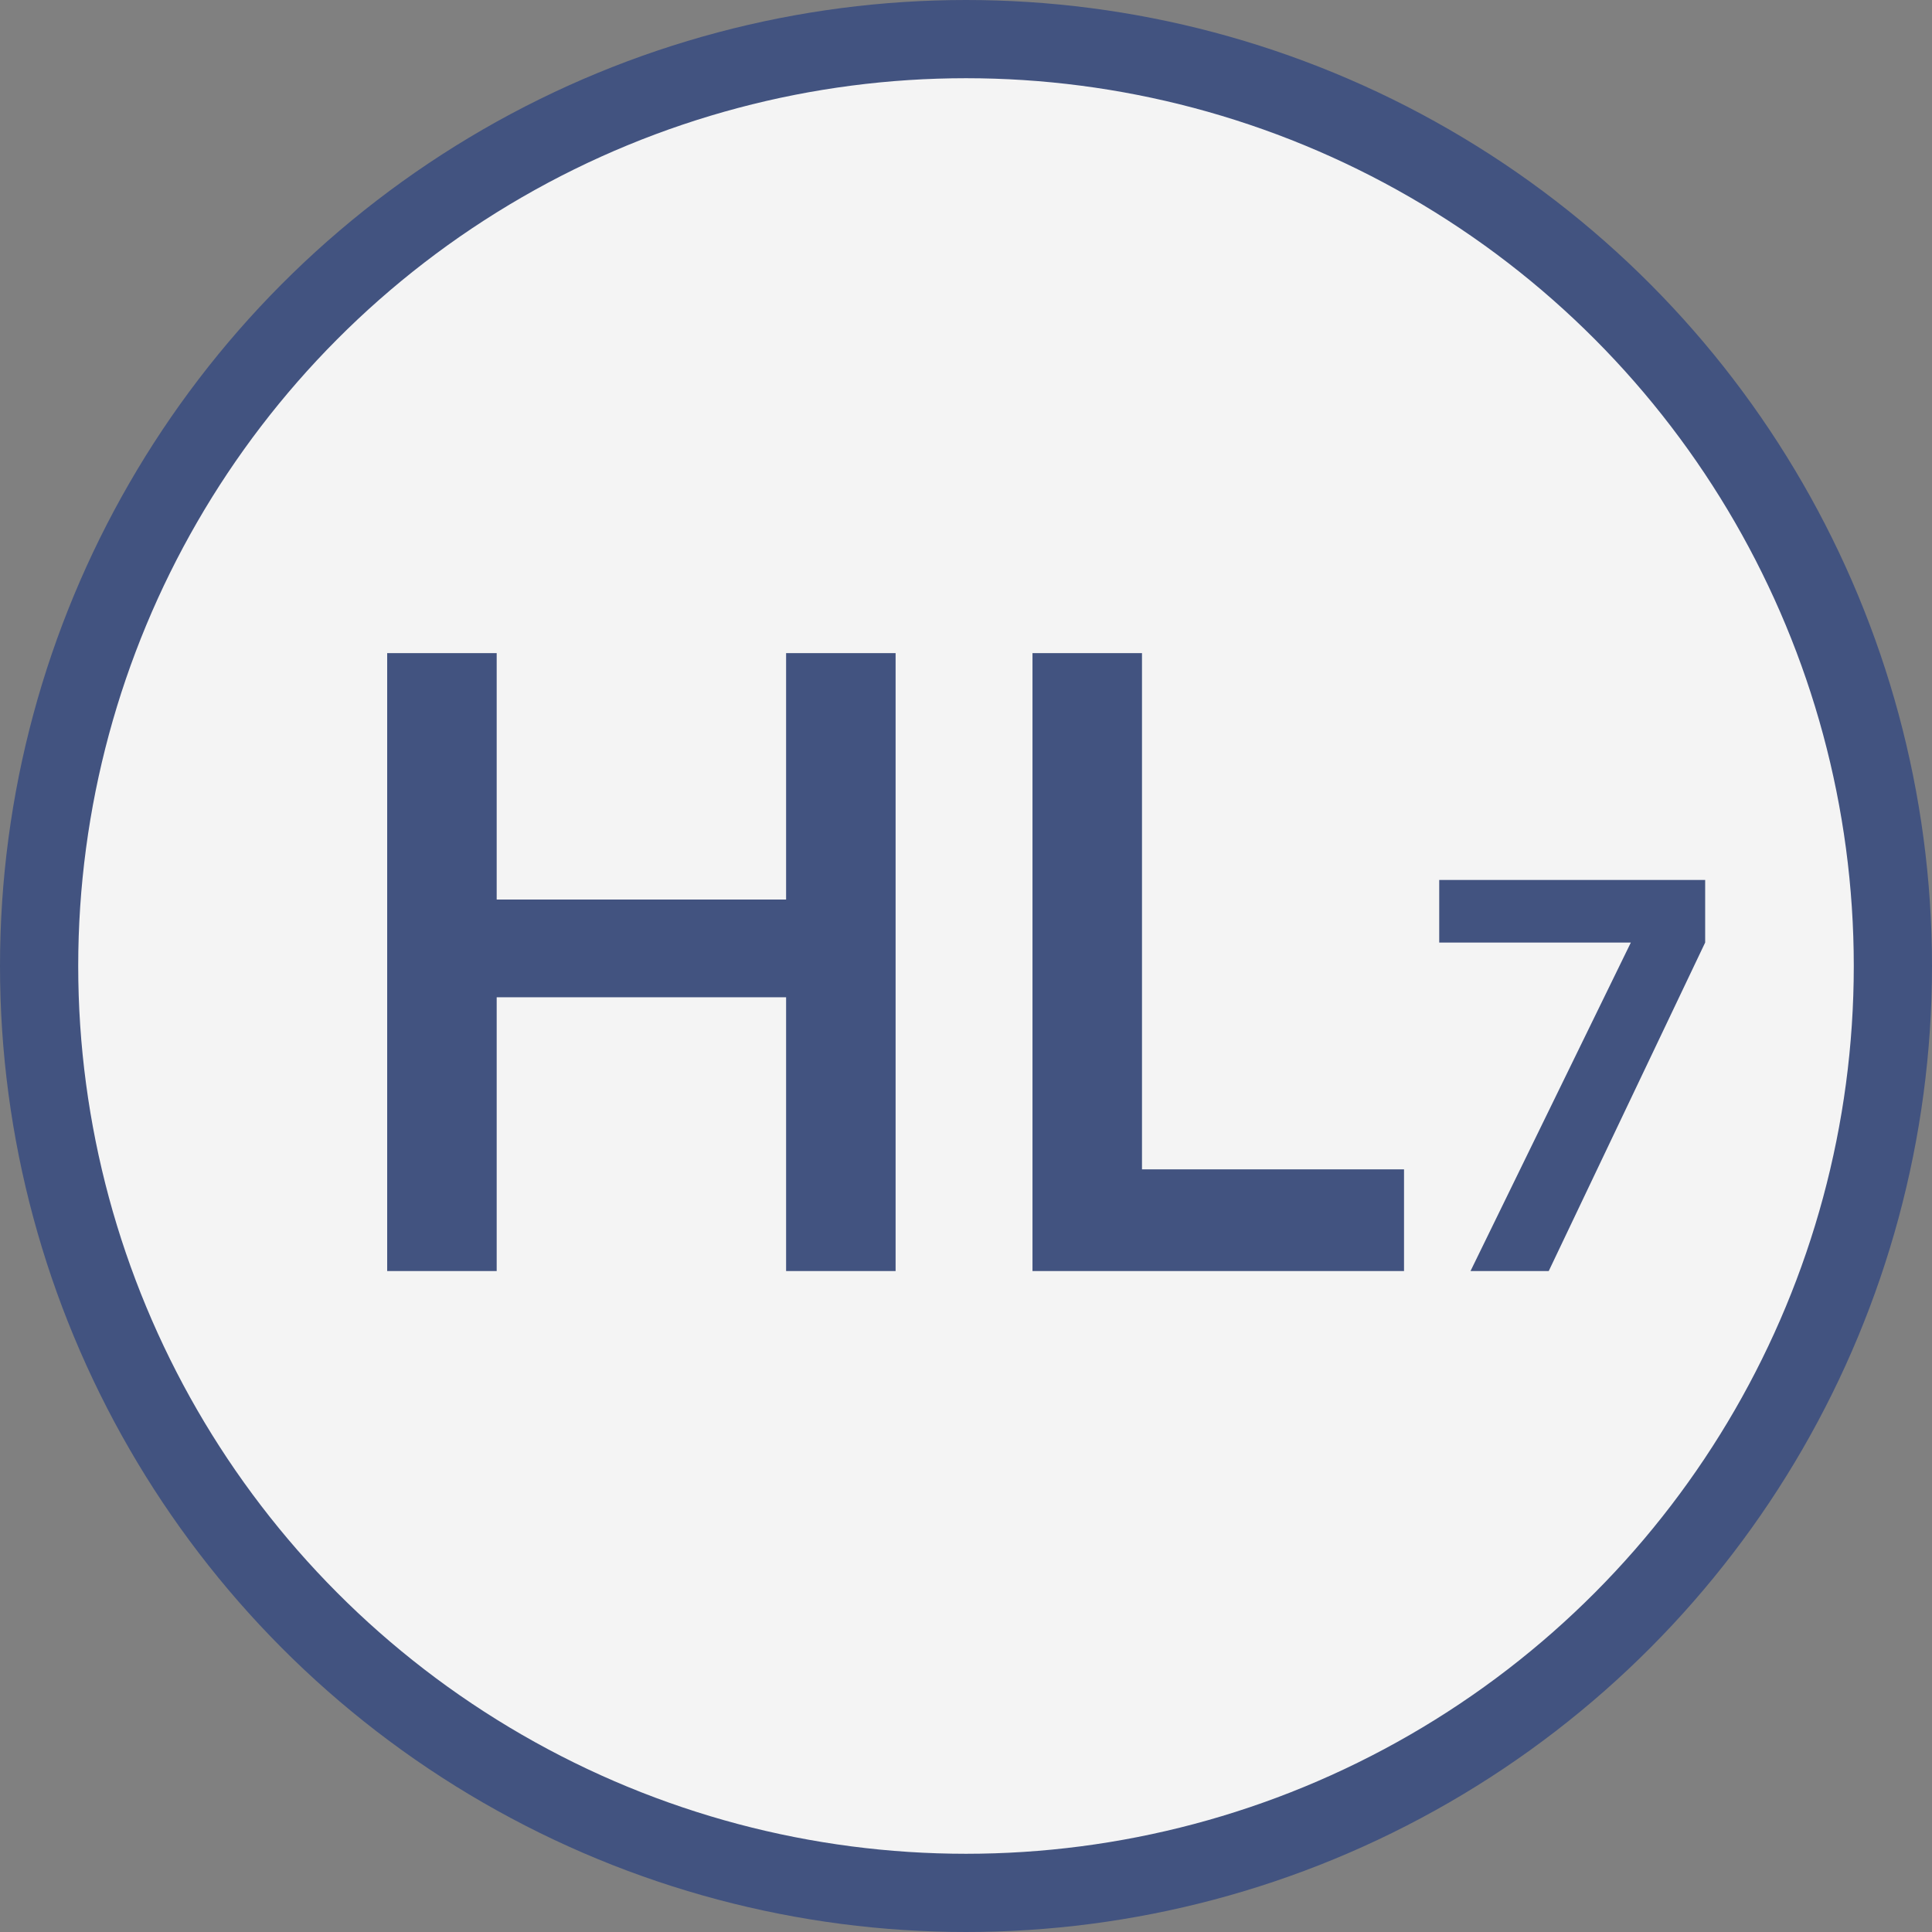
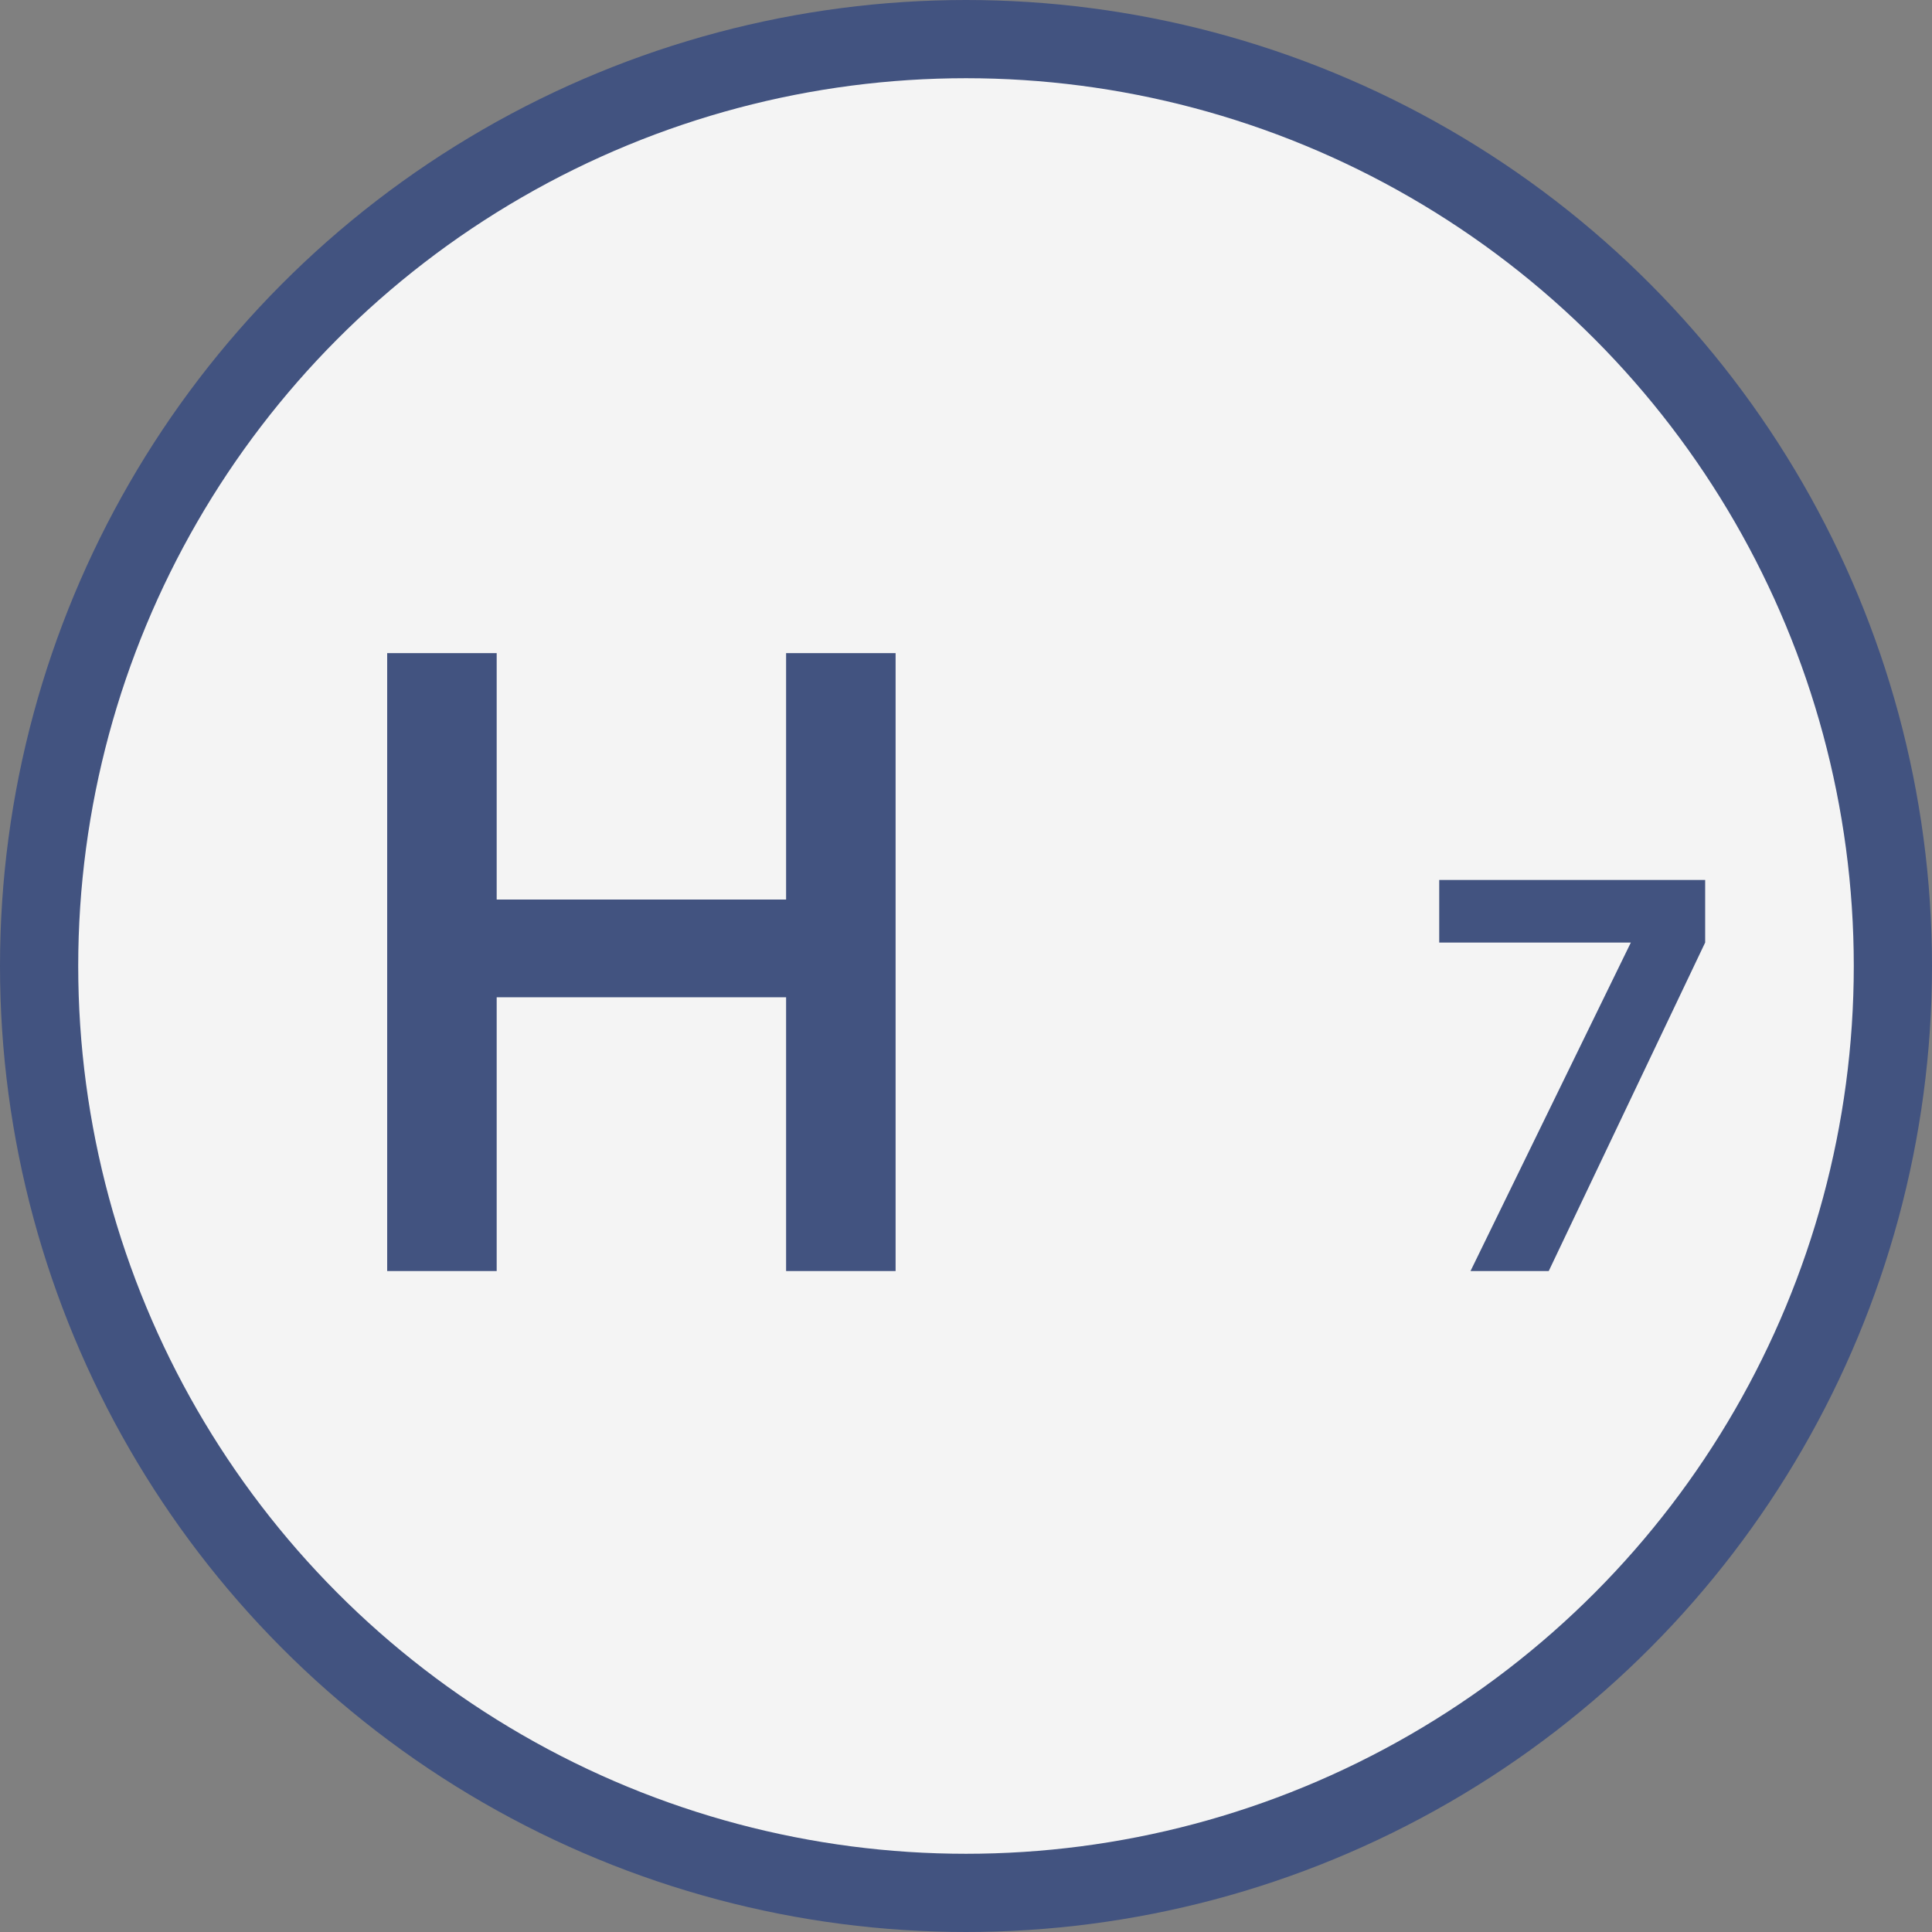
<svg xmlns="http://www.w3.org/2000/svg" viewBox="0 0 49.4 49.4">
  <rect x="0" y="0" width="49.4" height="49.4" fill="#808080" stroke="none" />
  <defs>
    <style>.bb66ca99-9e66-47c2-893b-357cd7c35a03{fill:#f4f4f4;stroke:#425380;stroke-miterlimit:10;stroke-width:2px;}.a8c7d168-410f-494d-ab18-40f7b91c429d{fill:#425380;}</style>
  </defs>
  <g id="bed2d377-c668-4e4f-ac77-74bc4f2f5c11" data-name="Calque 2">
    <g id="b0d3743f-df7b-4e21-abe1-33daf861ccd8" data-name="Calque 1">
      <circle class="bb66ca99-9e66-47c2-893b-357cd7c35a03" cx="24.7" cy="24.7" r="23.7" />
      <path class="a8c7d168-410f-494d-ab18-40f7b91c429d" d="M9.9,16.7h2.8V23h7.4V16.7h2.8V32.5H20.1v-7H12.7v7H9.9Z" />
-       <path class="a8c7d168-410f-494d-ab18-40f7b91c429d" d="M26.4,16.7h2.8V29.9h6.7v2.6H26.4Z" />
      <path class="a8c7d168-410f-494d-ab18-40f7b91c429d" d="M36.8,22.5h6.8v1.6l-4,8.4h-2l4.1-8.4H36.8Z" />
    </g>
  </g>
</svg>